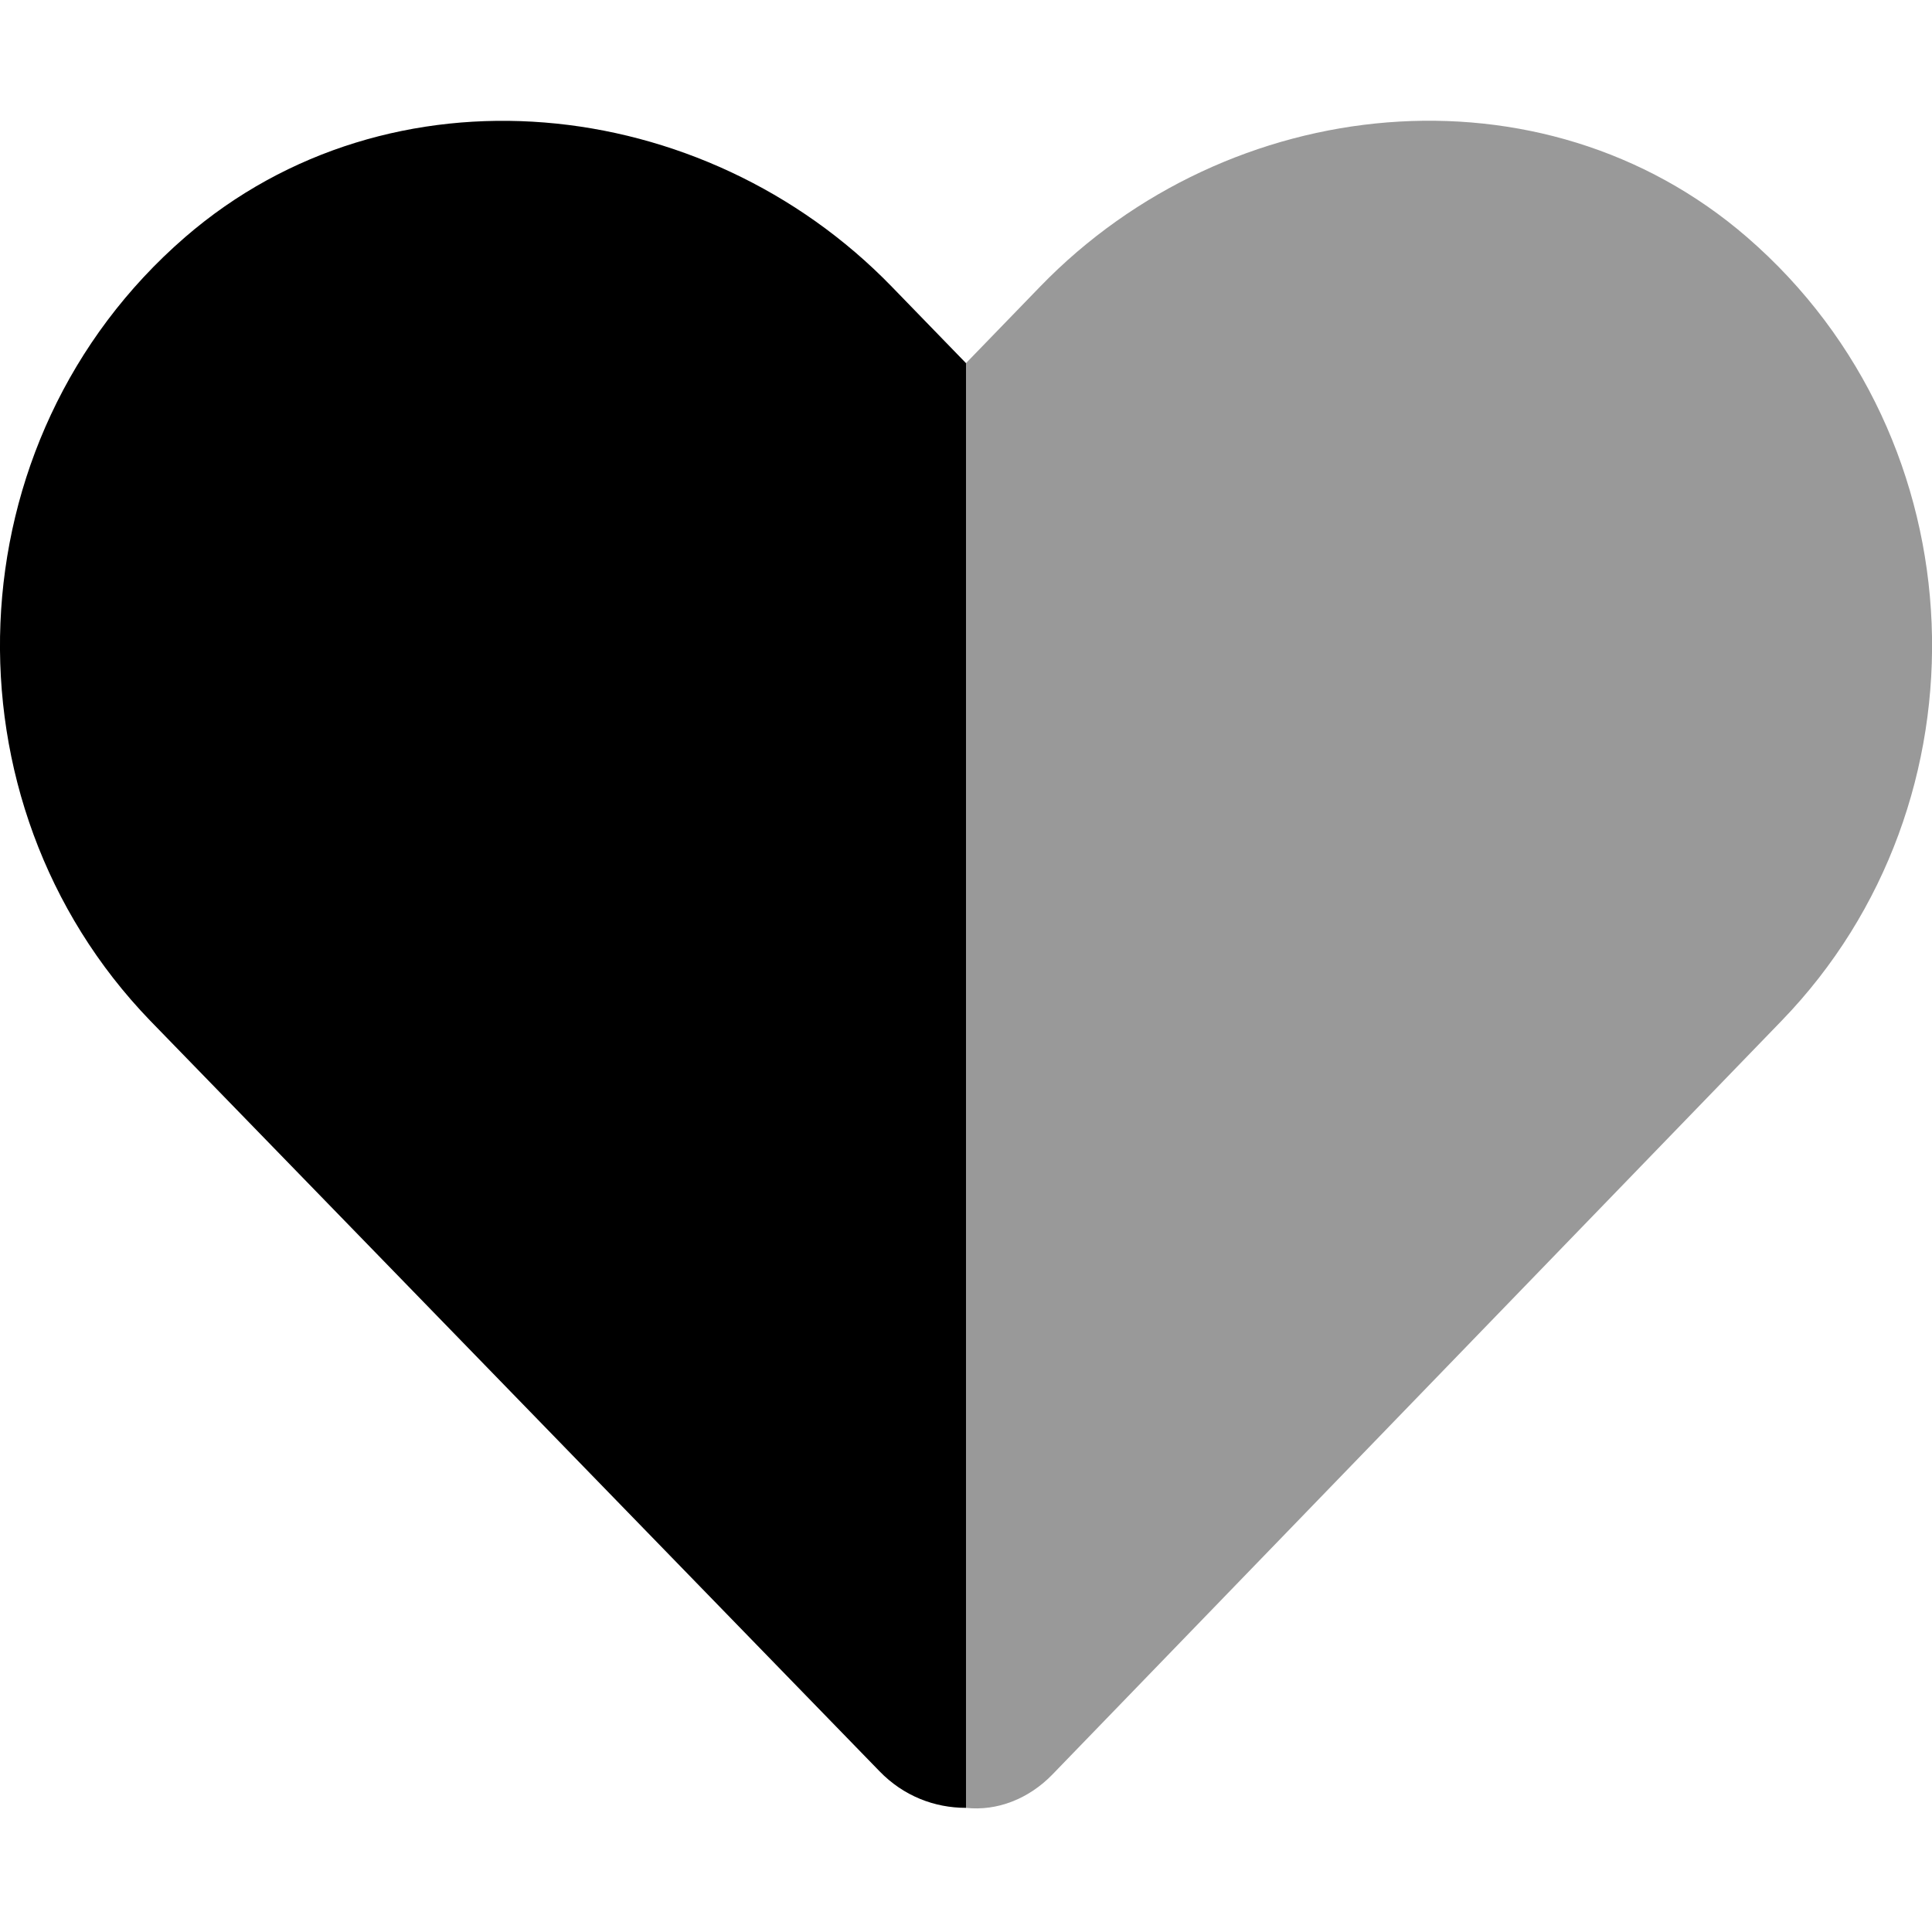
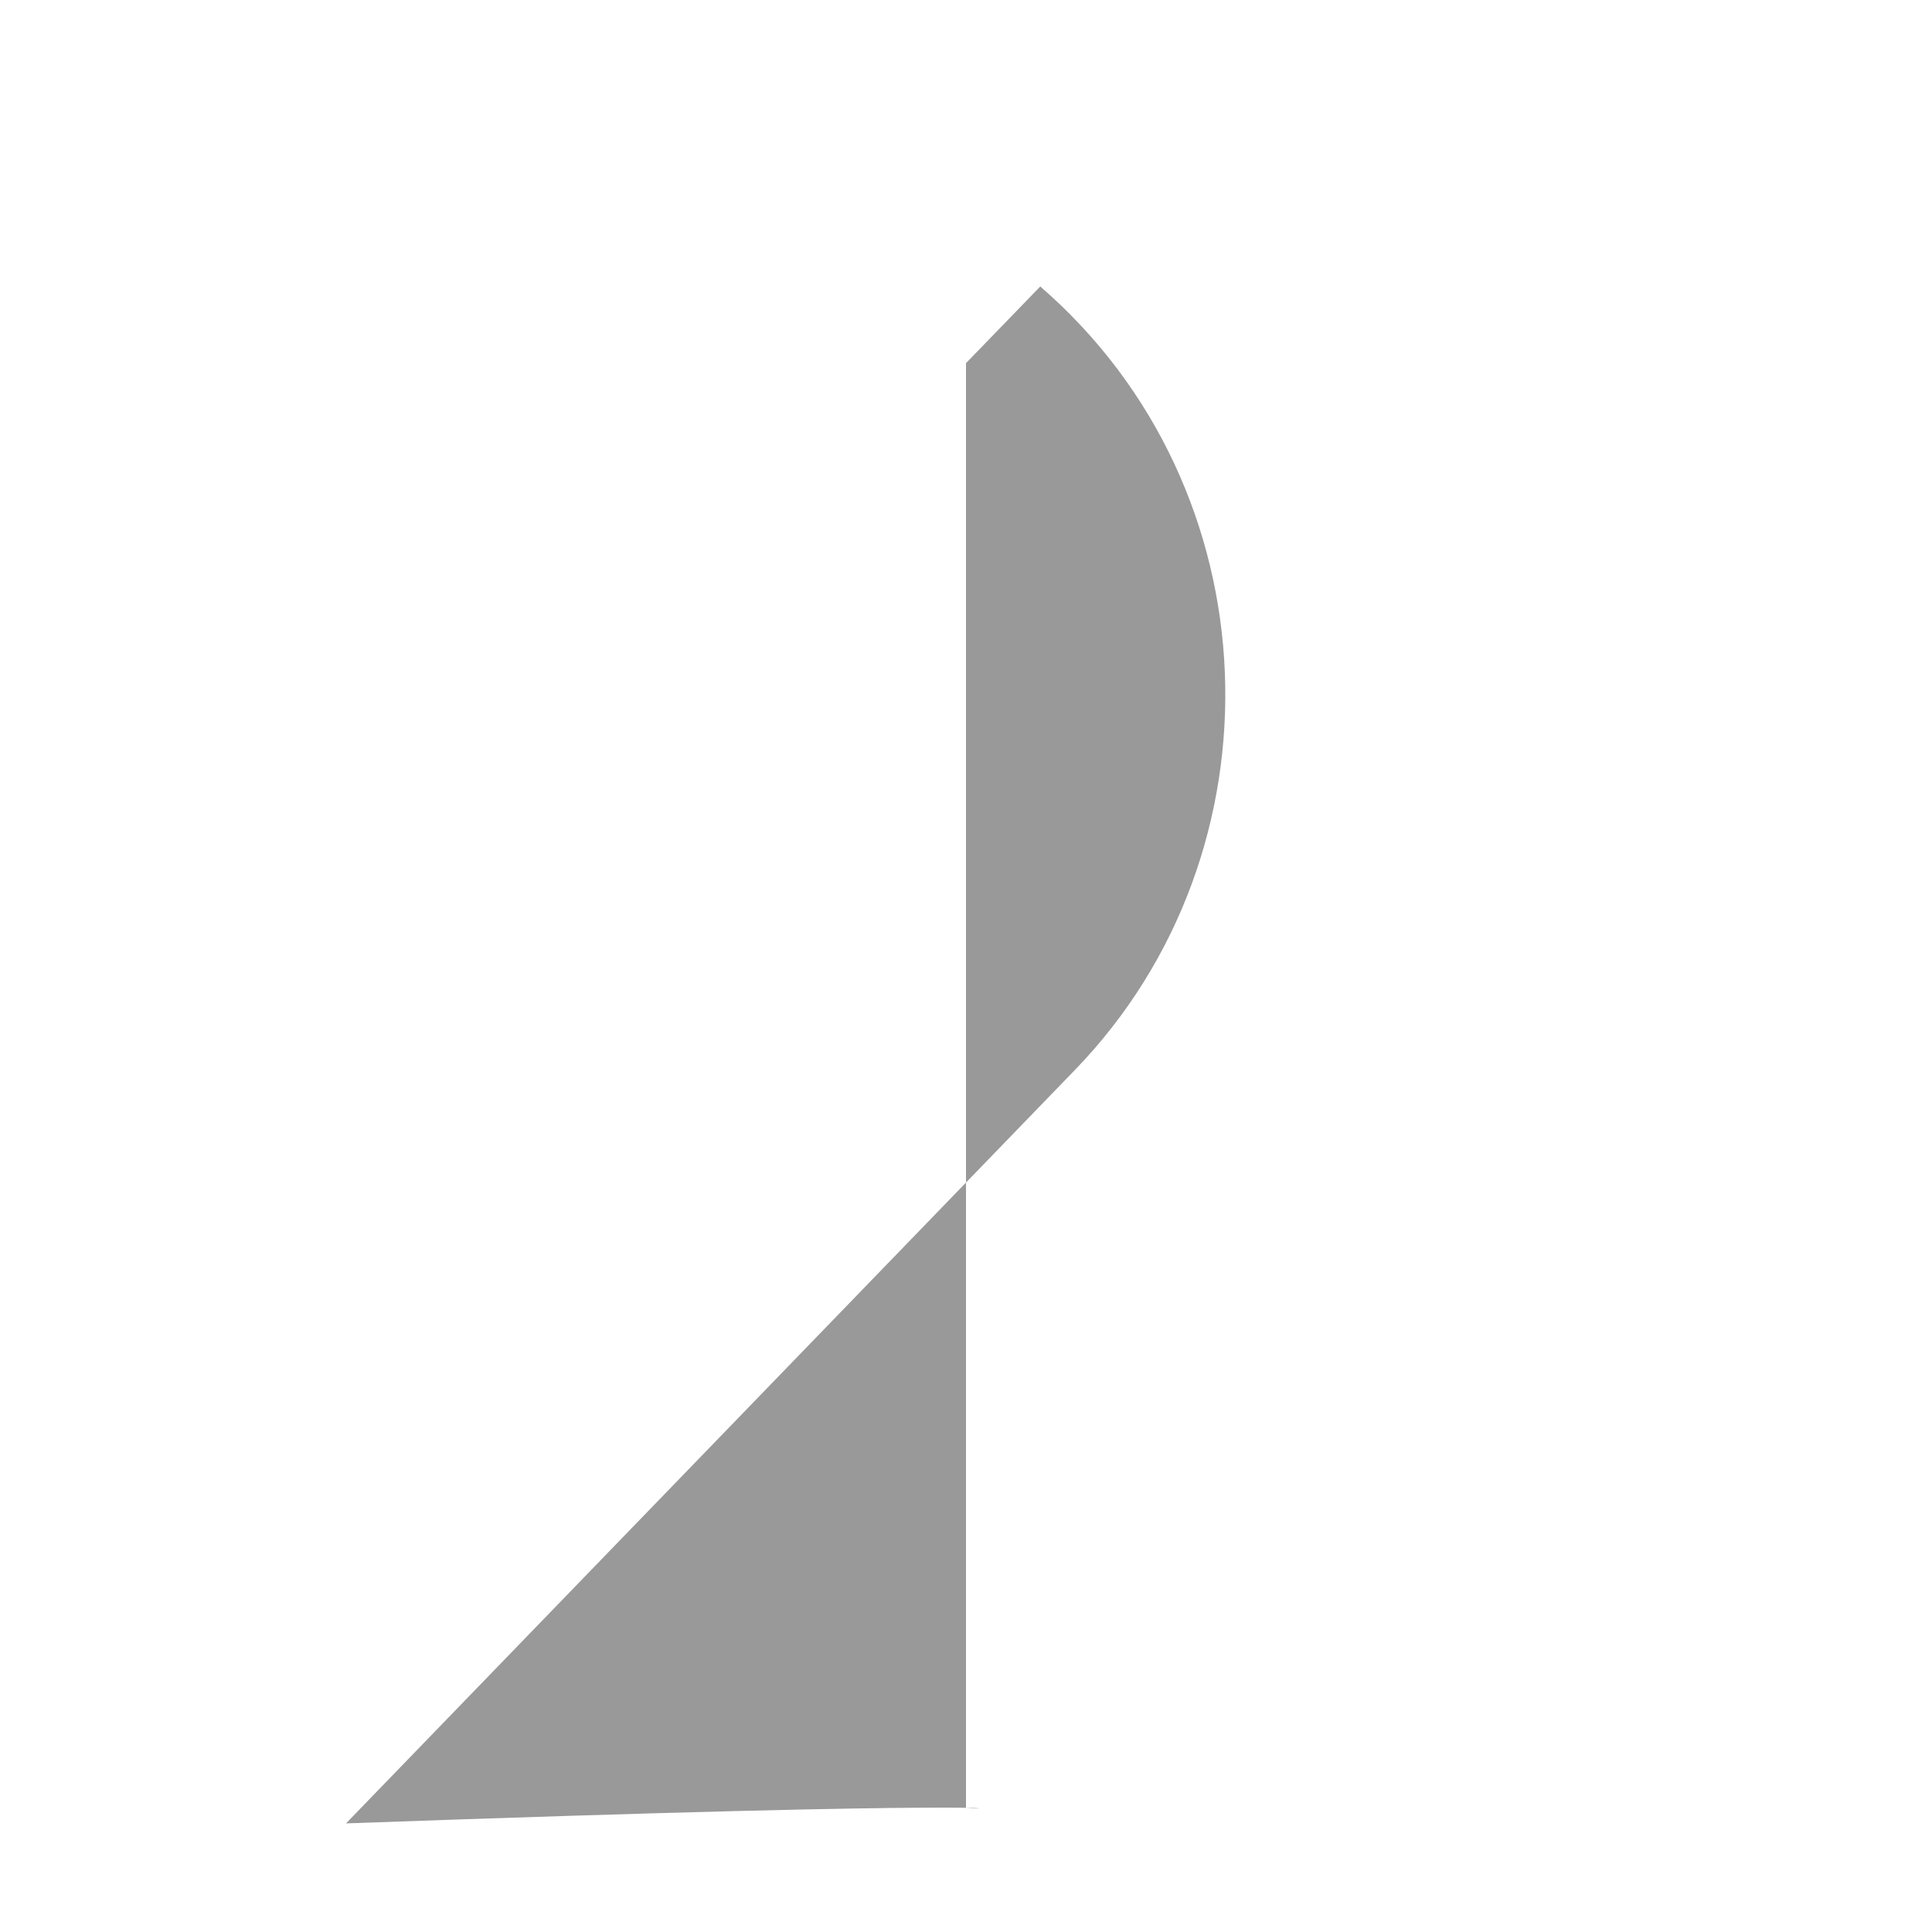
<svg xmlns="http://www.w3.org/2000/svg" viewBox="0 0 512 512">
  <defs>
    <style>.fa-secondary{opacity:.4}</style>
  </defs>
-   <path class="fa-primary" d="M256 479.1c-8.346 .012-16.59-3.153-22.92-9.7L39.81 270.5C-16.21 212.5-13.1 116.7 49.04 62.86c54.28-46.98 137.3-38.45 187.3 13.12L256 96.24V479.1z" />
-   <path class="fa-secondary" d="M256 96.24l19.68-20.32c49.95-51.57 133-60.04 187.3-13.06c62.14 53.79 65.24 149.7 9.217 207.6l-193.2 199.7C272.7 476.7 264.3 480 256 479.1V96.24z" />
+   <path class="fa-secondary" d="M256 96.24l19.68-20.32c62.14 53.79 65.24 149.7 9.217 207.6l-193.2 199.7C272.7 476.7 264.3 480 256 479.1V96.24z" />
</svg>